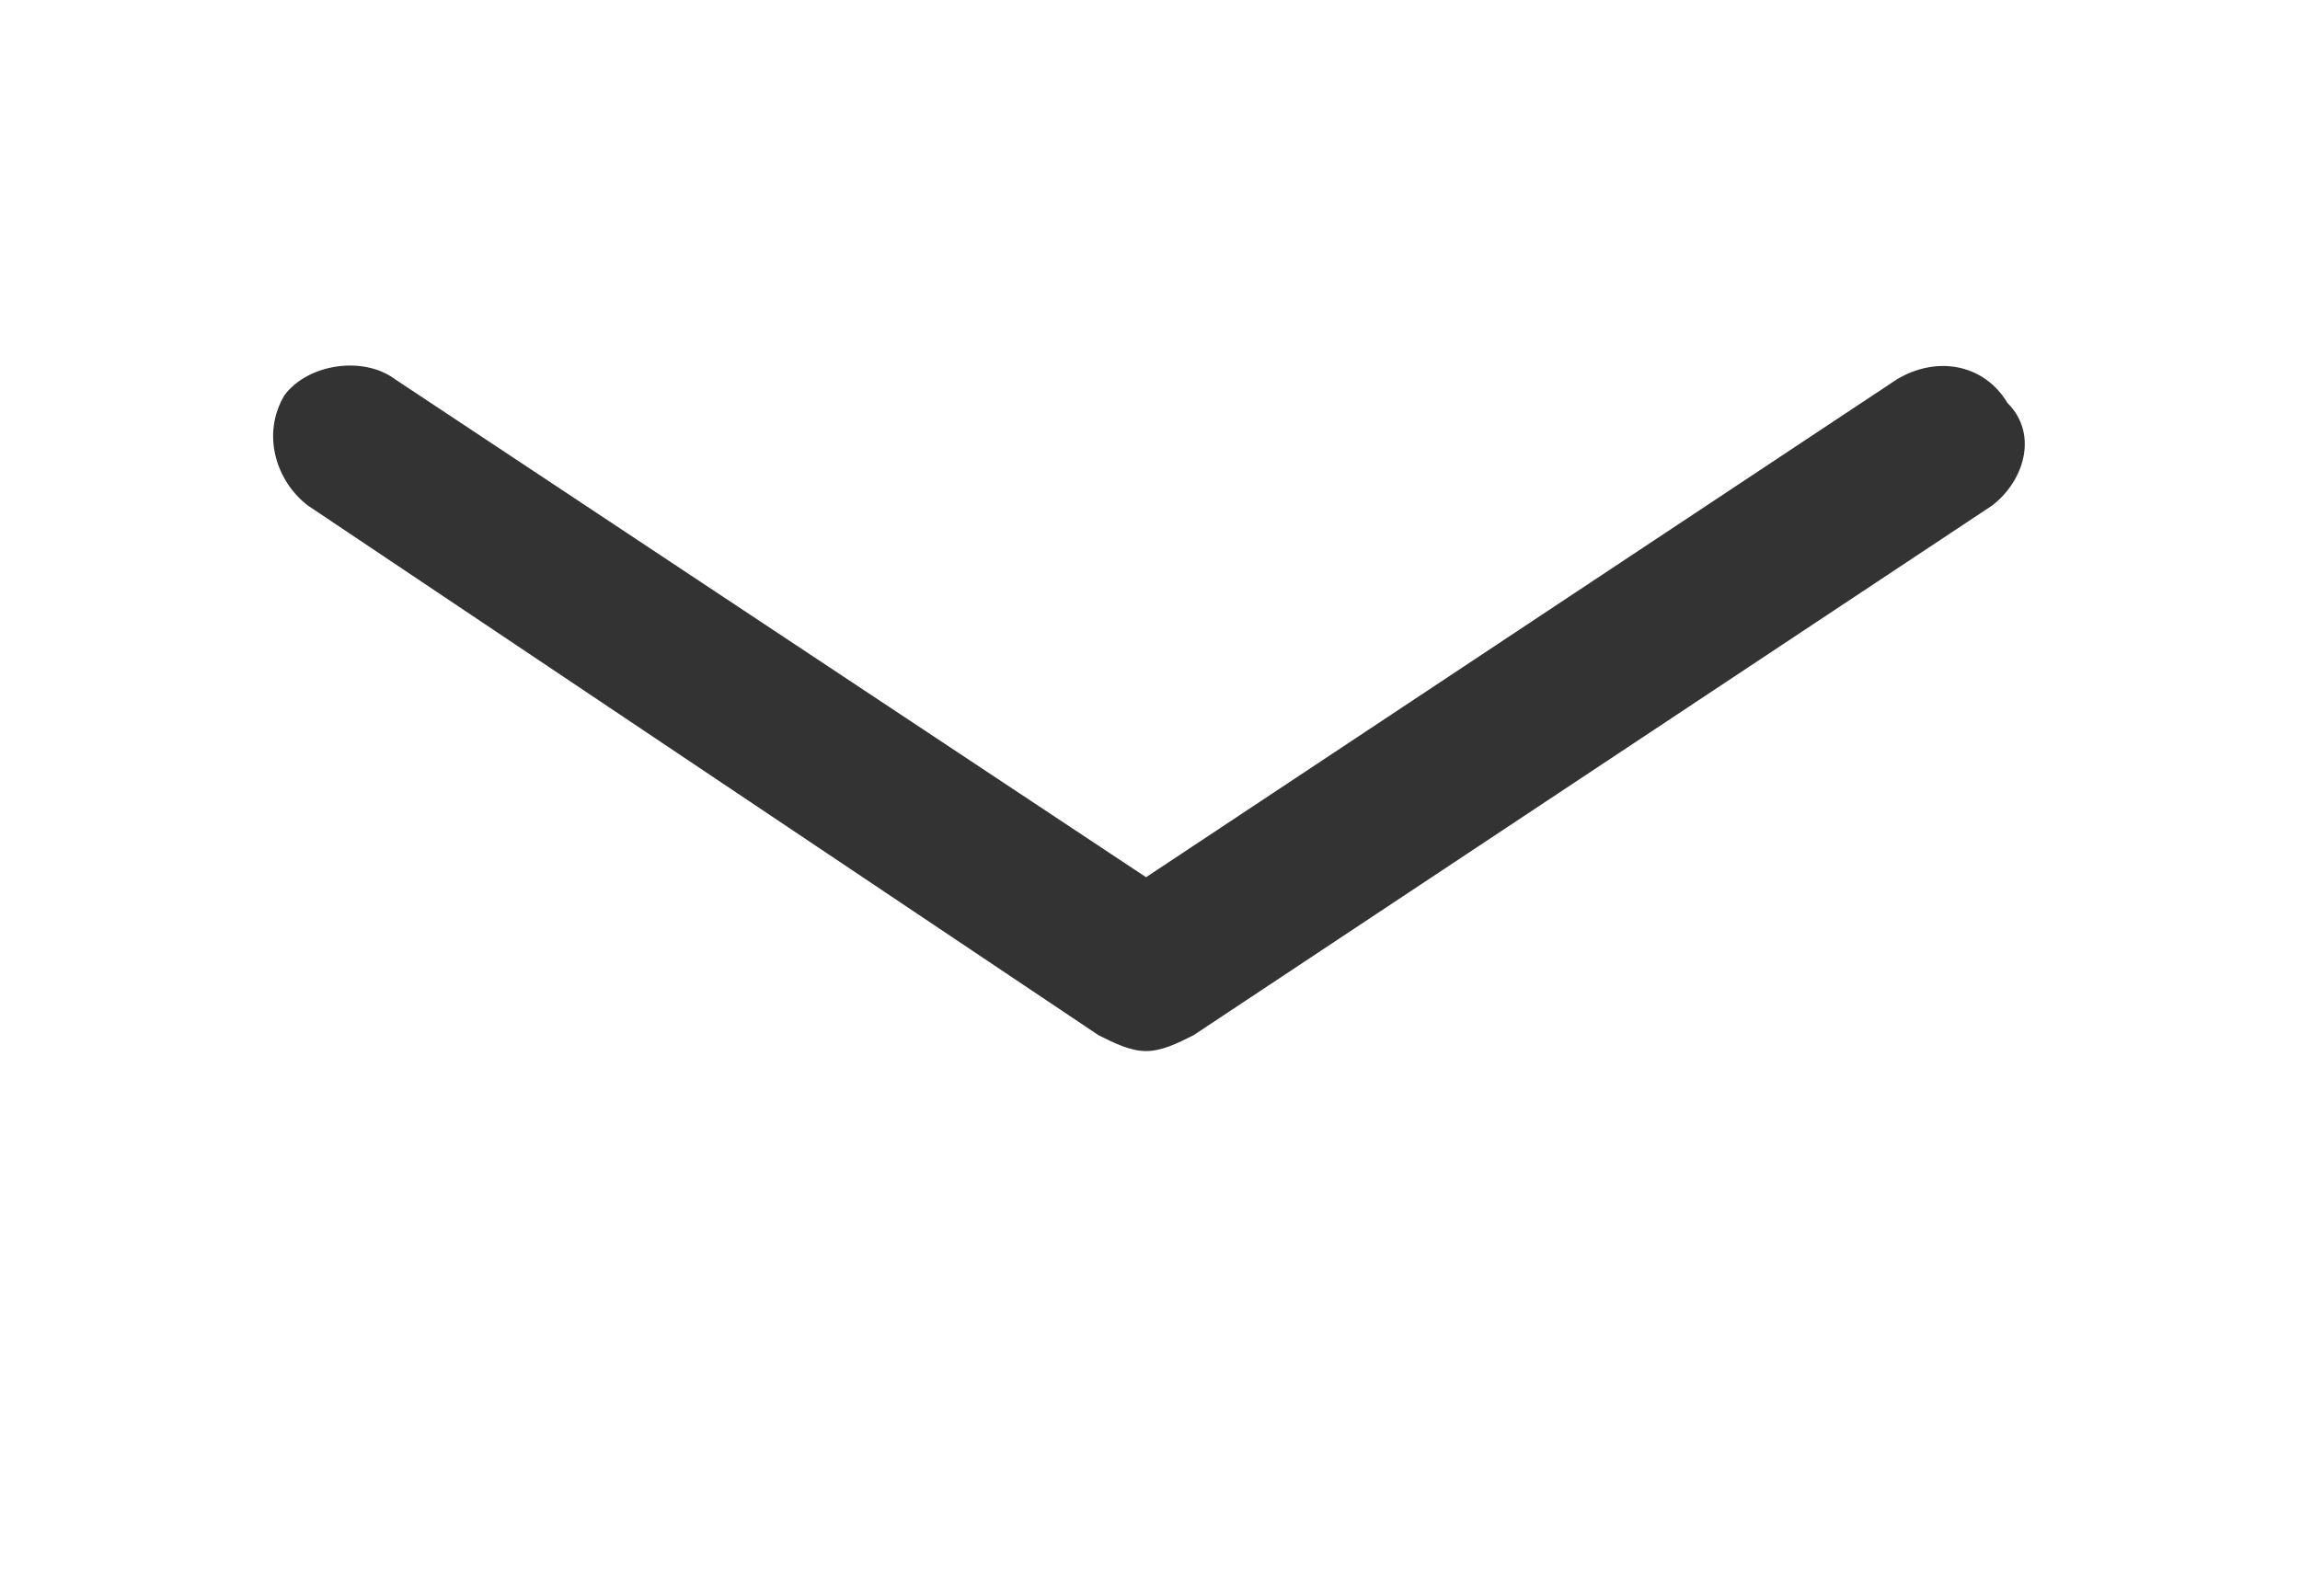
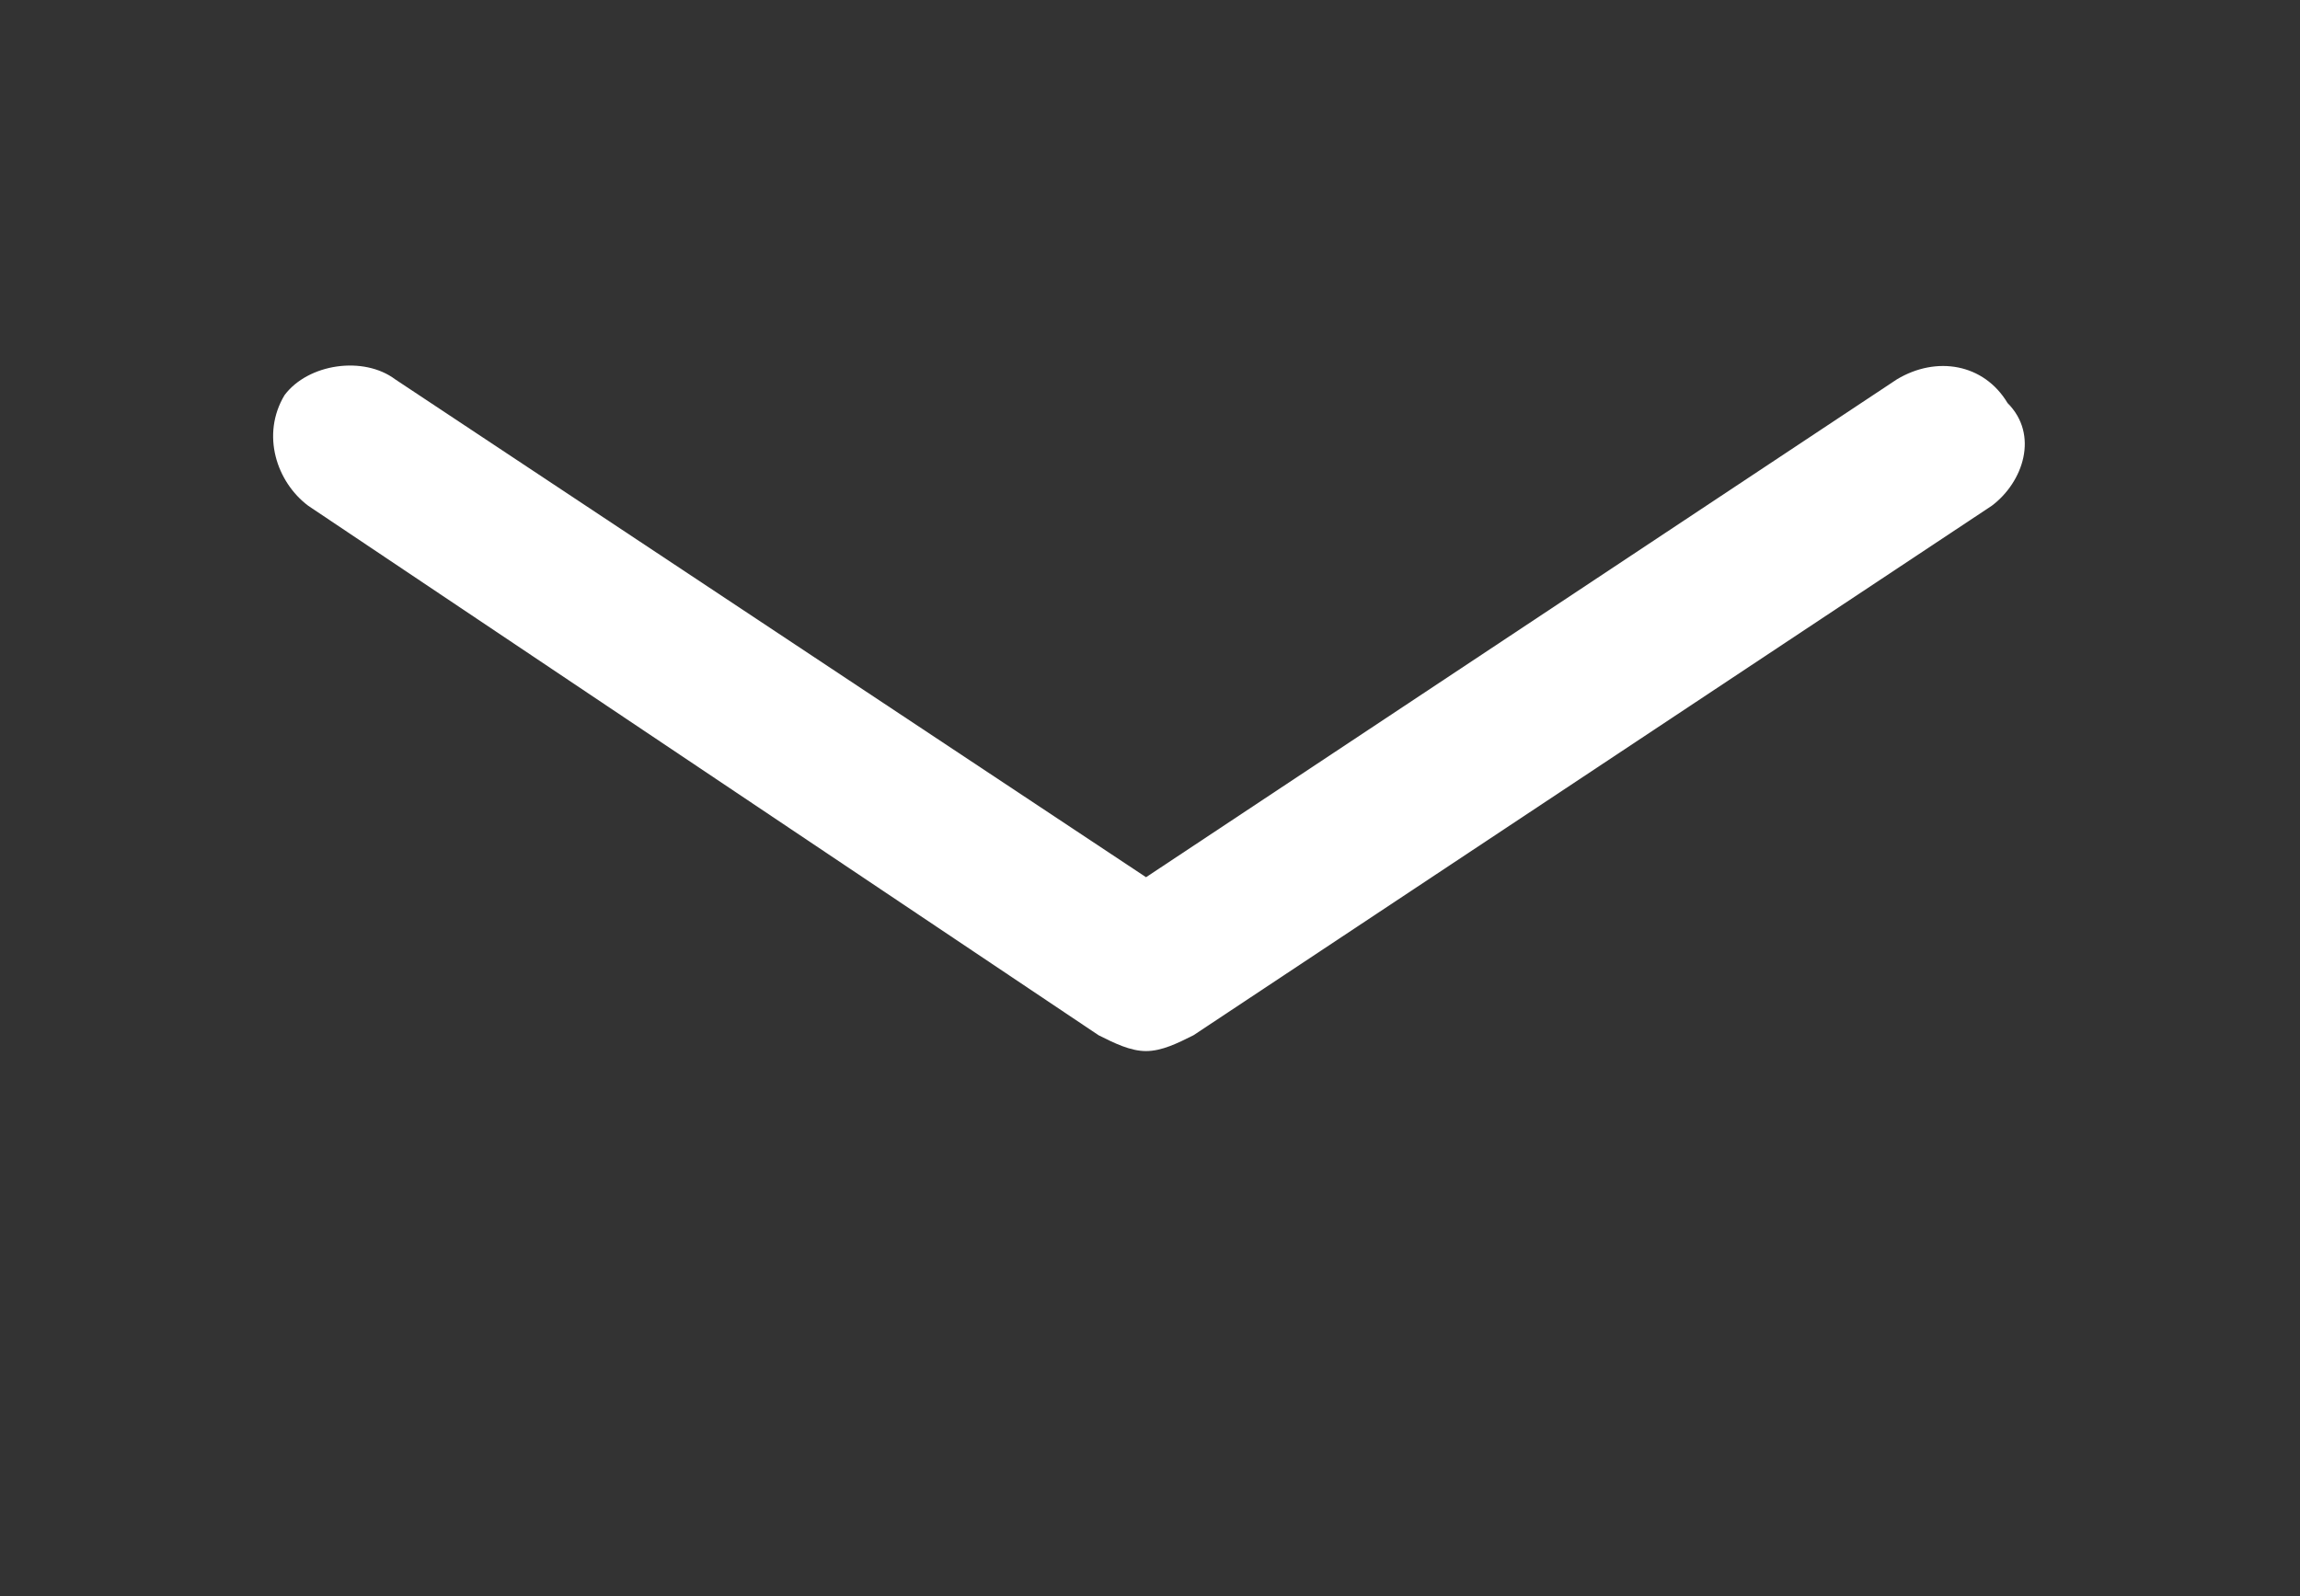
<svg xmlns="http://www.w3.org/2000/svg" version="1.1" id="レイヤー_1" x="0px" y="0px" viewBox="0 0 29.1 20.2" style="enable-background:new 0 0 29.1 20.2;" xml:space="preserve">
  <rect x="0" y="0" width="29.1" height="20.2" fill="#333333" stroke="none" />
  <style type="text/css">
	.st0{fill-rule:evenodd;clip-rule:evenodd;fill:#FFFFFF;}
</style>
-   <path class="st0" d="M0,0v20.2h29.1V0H0z M25.2,6.4l-10.1,6.7c-0.2,0.1-0.4,0.2-0.6,0.2s-0.4-0.1-0.6-0.2L3.9,6.4  C3.5,6.1,3.3,5.5,3.6,5C3.9,4.6,4.6,4.5,5,4.8l9.5,6.3l9.5-6.3c0.5-0.3,1.1-0.2,1.4,0.3C25.8,5.5,25.6,6.1,25.2,6.4z" />
+   <path class="st0" d="M0,0h29.1V0H0z M25.2,6.4l-10.1,6.7c-0.2,0.1-0.4,0.2-0.6,0.2s-0.4-0.1-0.6-0.2L3.9,6.4  C3.5,6.1,3.3,5.5,3.6,5C3.9,4.6,4.6,4.5,5,4.8l9.5,6.3l9.5-6.3c0.5-0.3,1.1-0.2,1.4,0.3C25.8,5.5,25.6,6.1,25.2,6.4z" />
</svg>